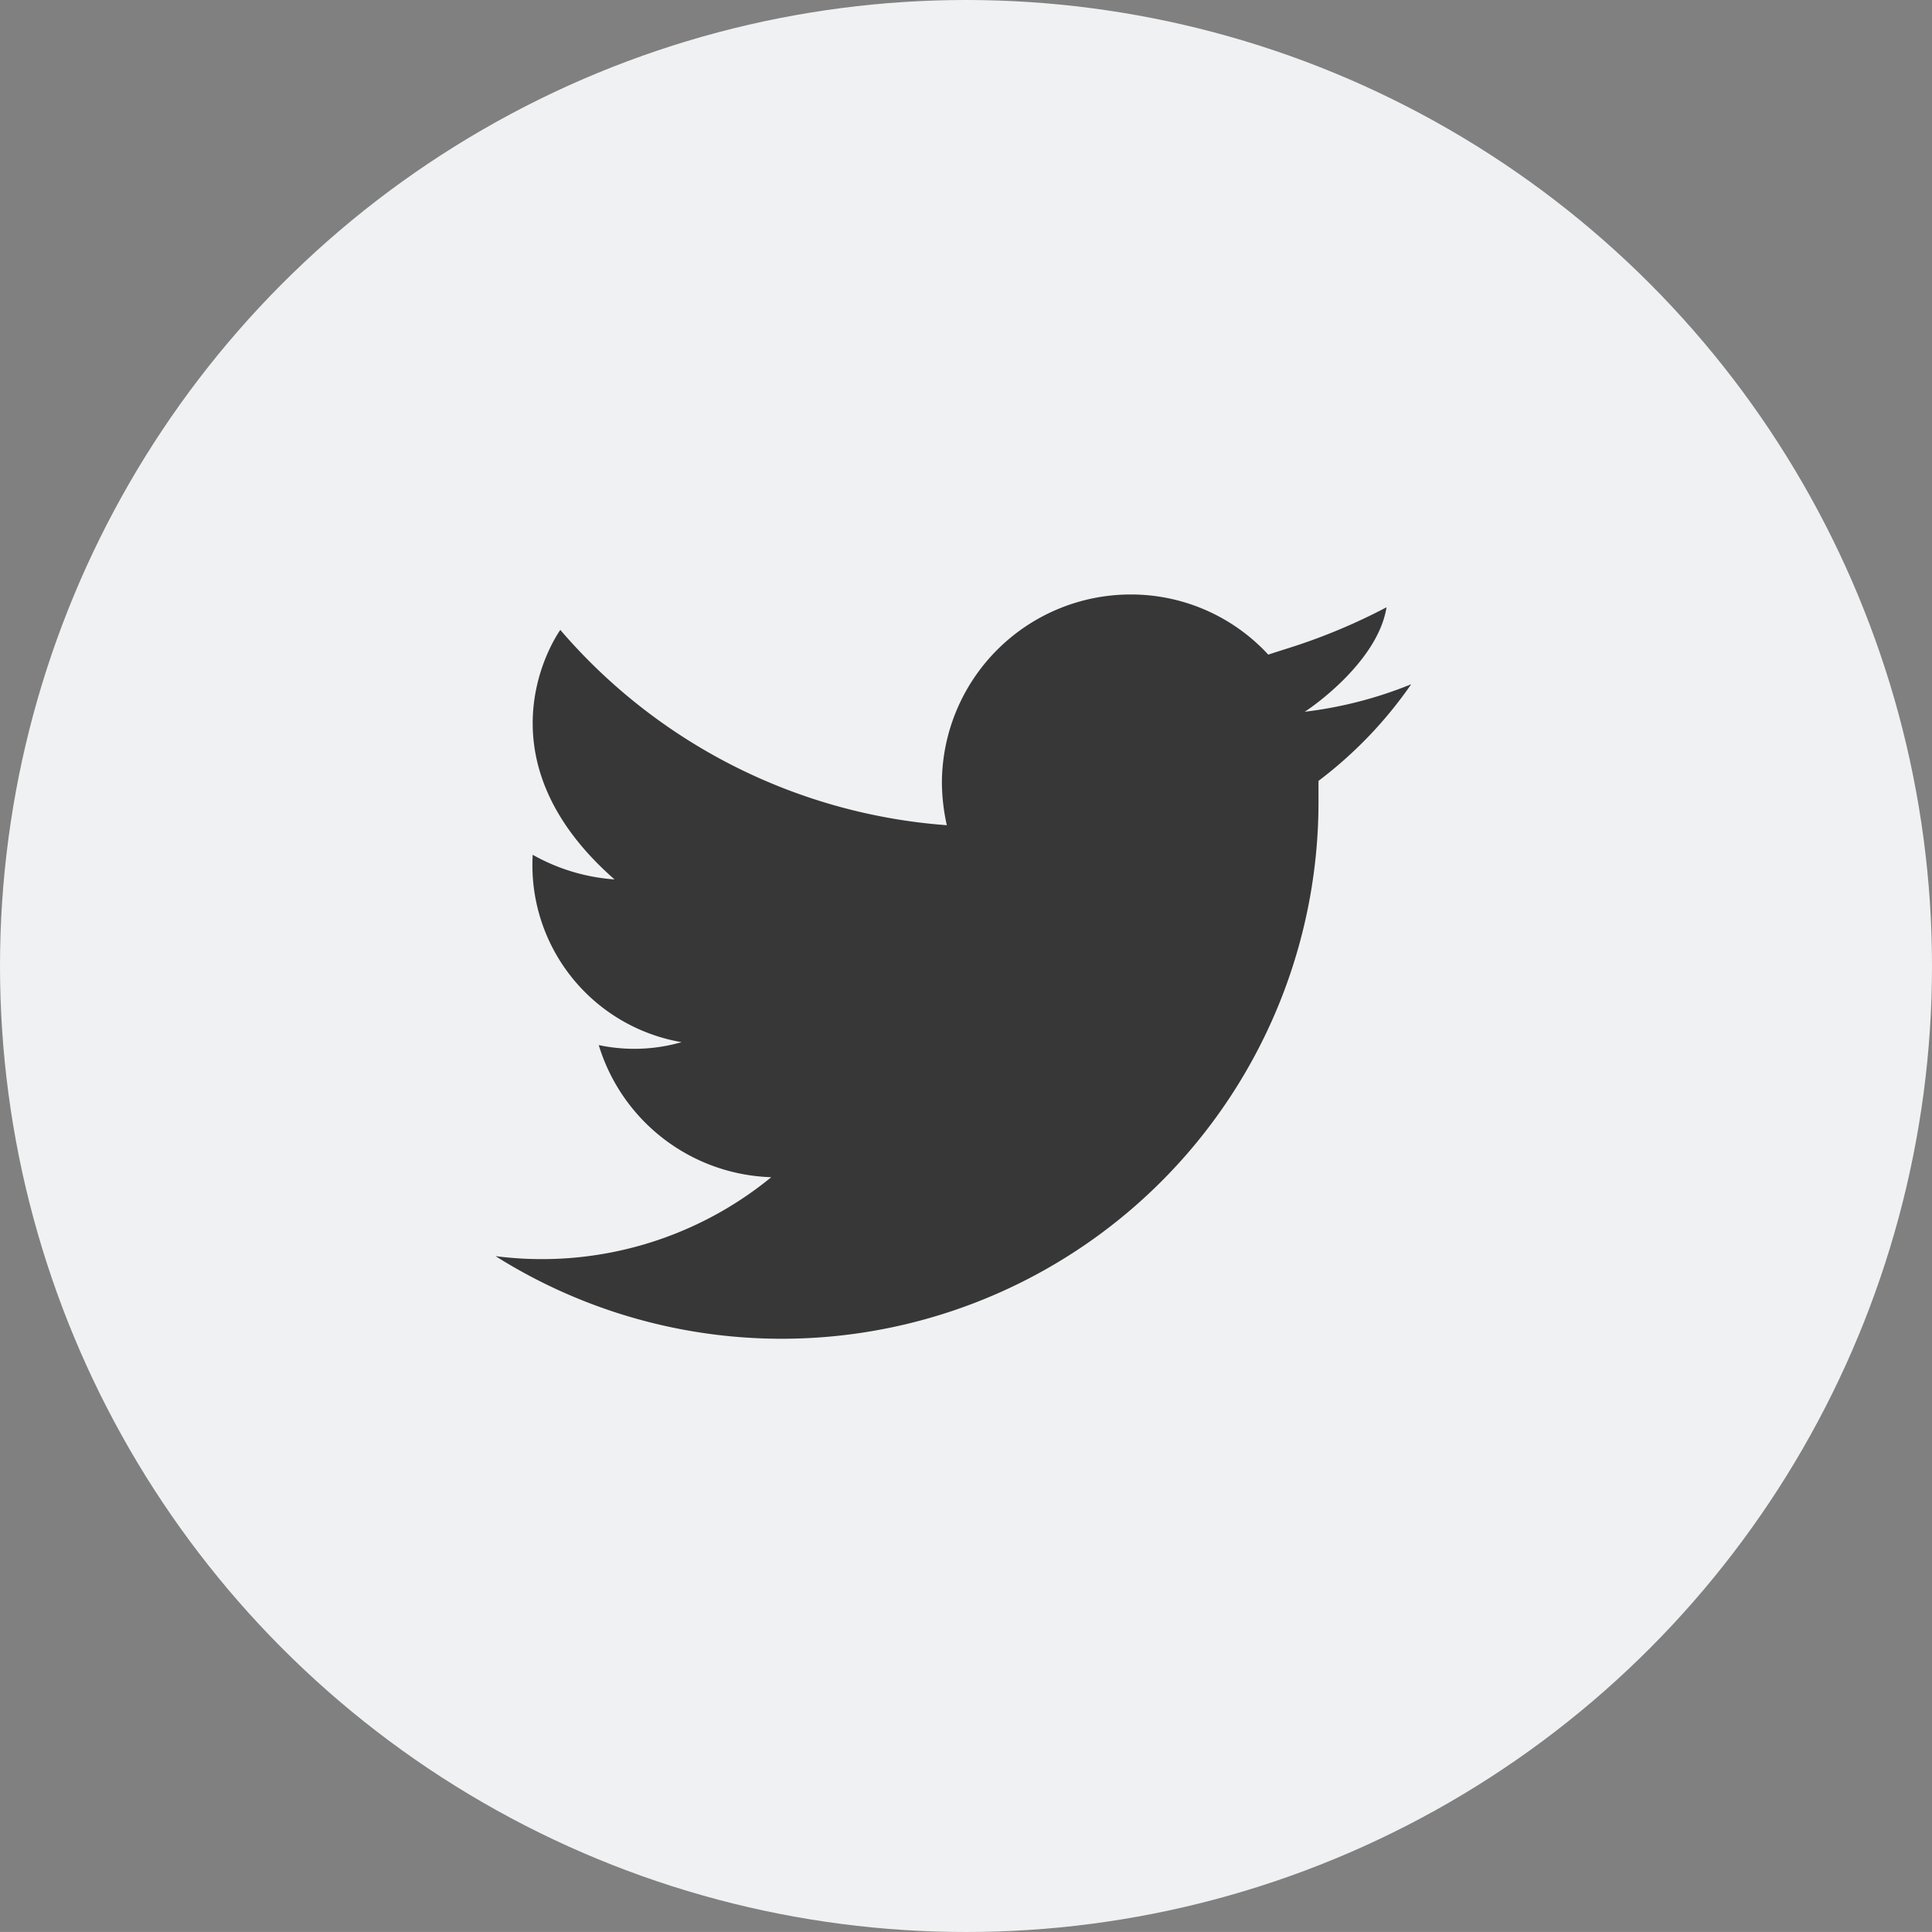
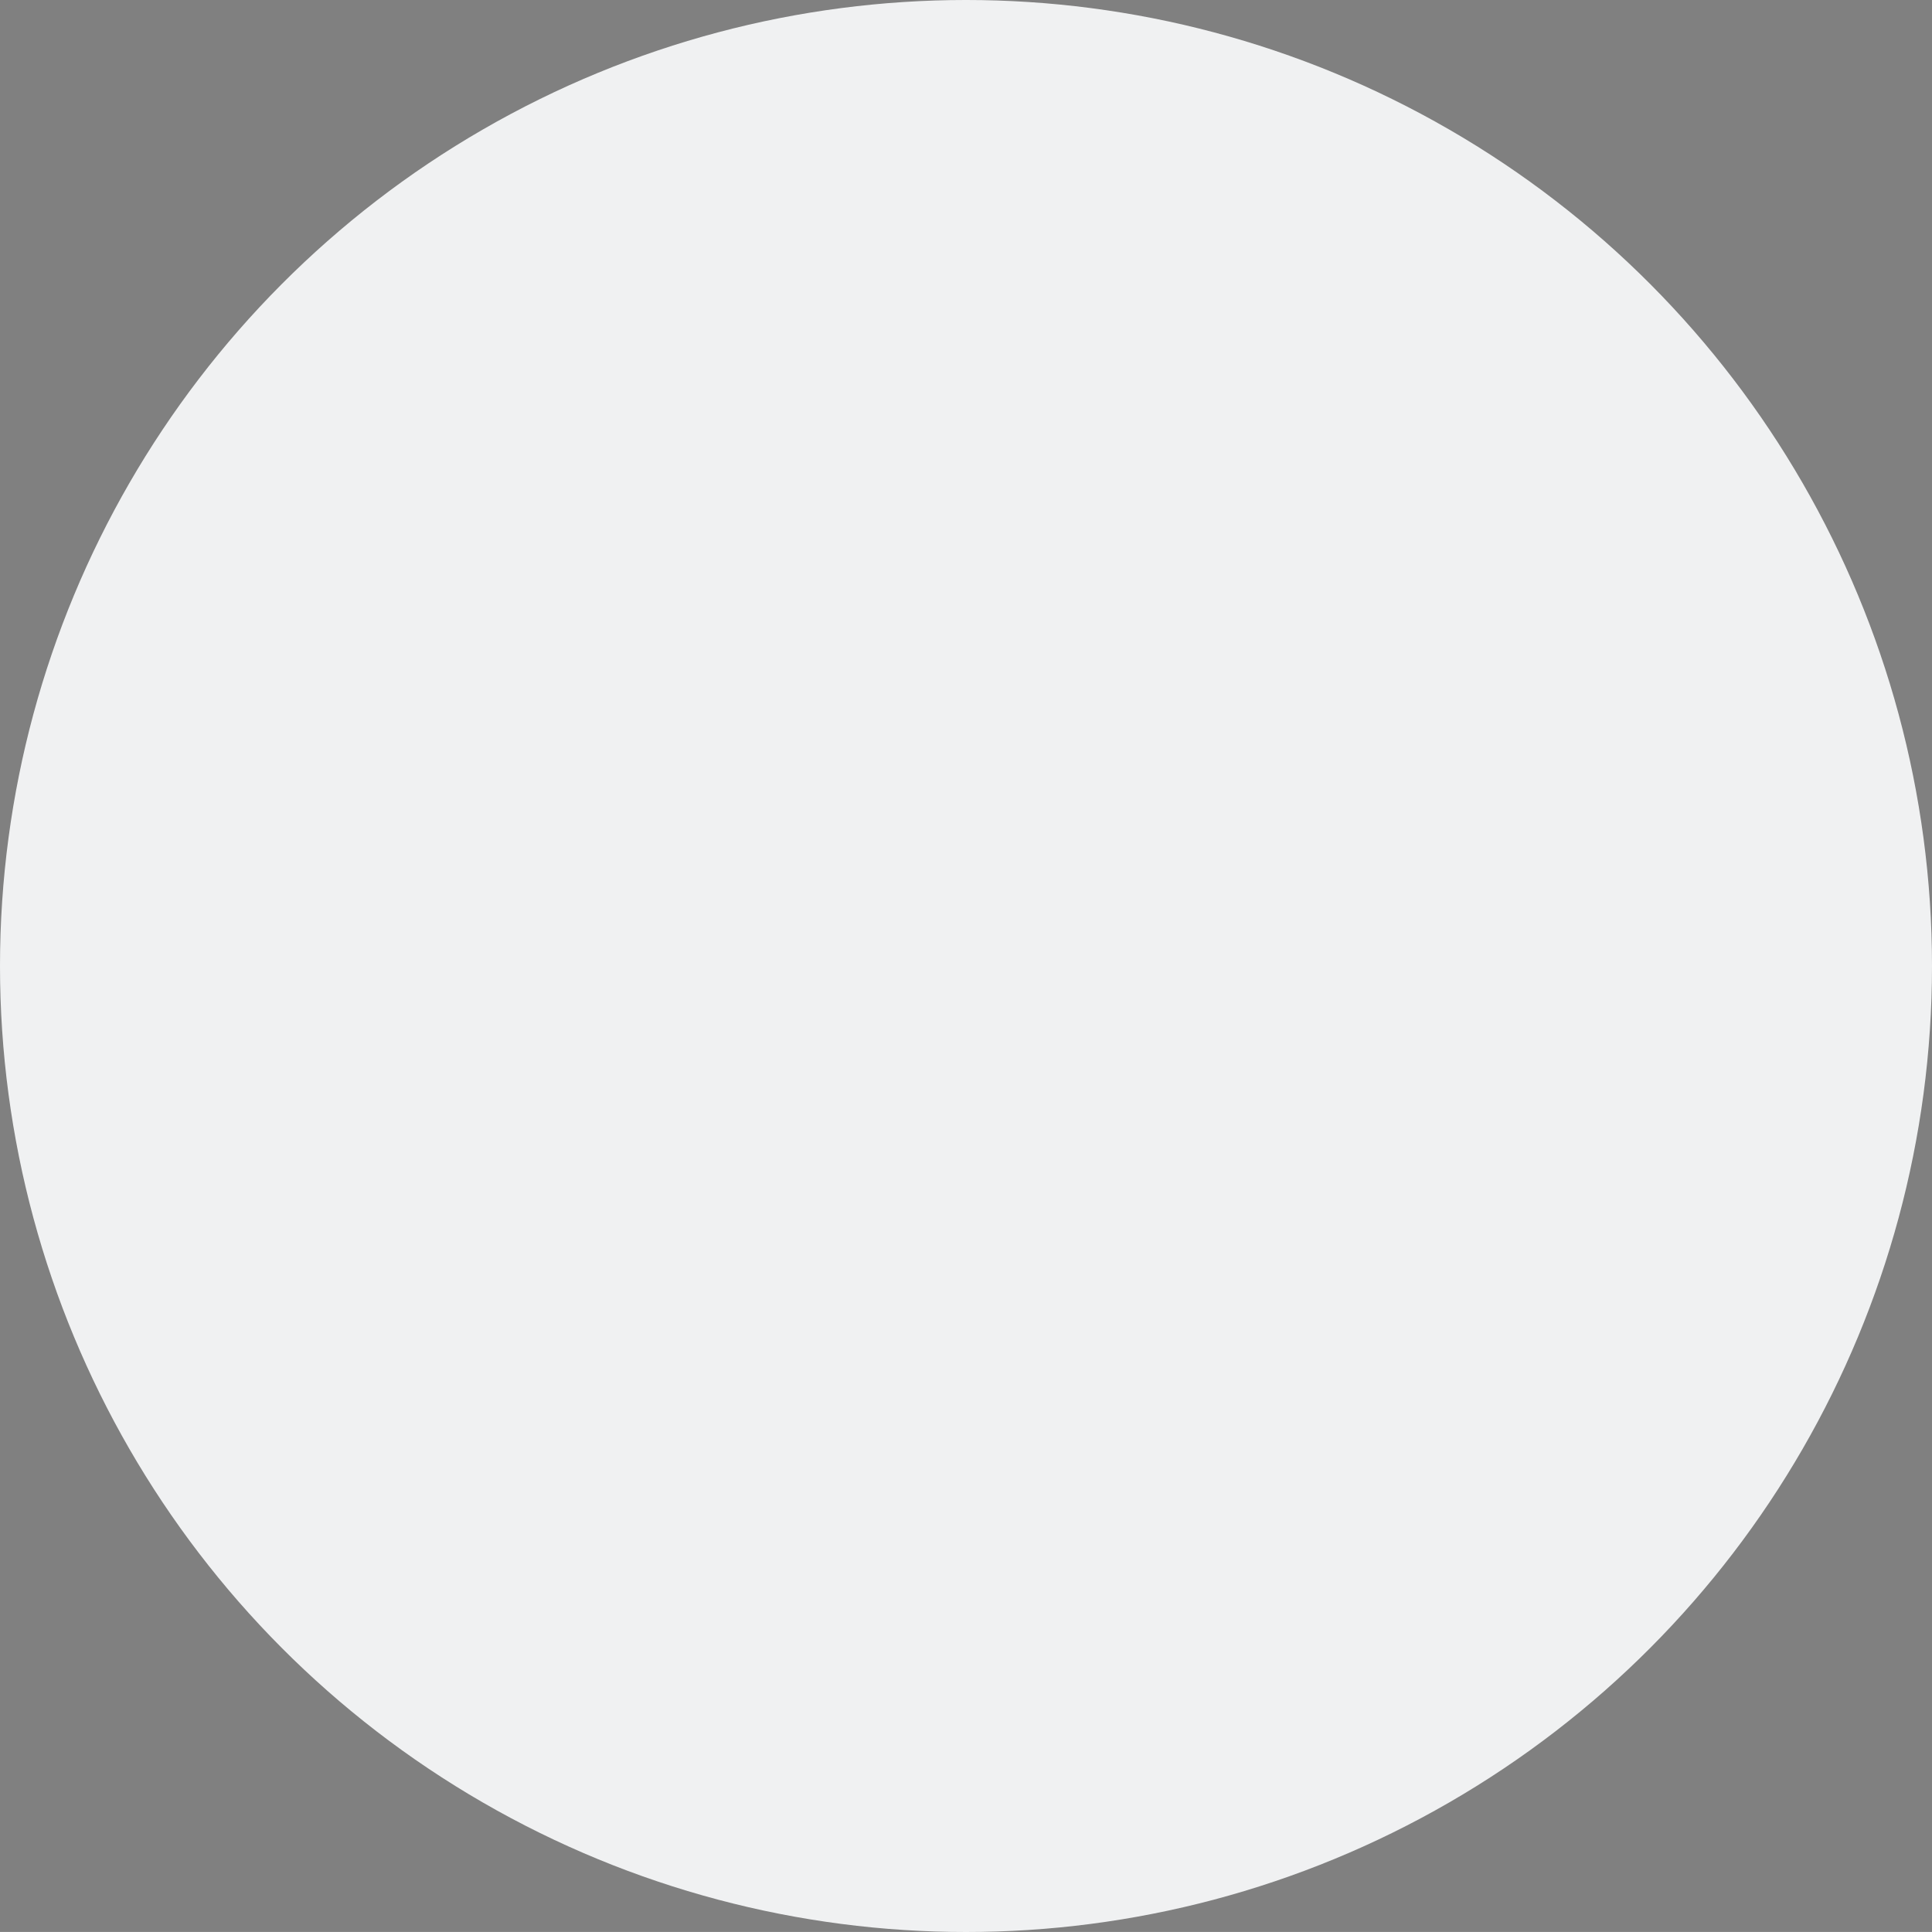
<svg xmlns="http://www.w3.org/2000/svg" id="Group_31" data-name="Group 31" width="52.106" height="52.105" viewBox="0 0 52.106 52.105">
  <rect x="0" y="0" width="52.106" height="52.105" fill="#808080" stroke="none" />
  <ellipse id="Ellipse_5" data-name="Ellipse 5" cx="26.053" cy="26.053" rx="26.053" ry="26.053" transform="translate(0 0)" fill="#f0f1f2" />
-   <path id="Path_238" data-name="Path 238" d="M537,6290.843a14.478,14.478,0,0,0,22.2-12.232v-.583a11.349,11.349,0,0,0,2.5-2.606,11.077,11.077,0,0,1-2.872.742h0c.133-.079,1.968-1.328,2.207-2.818a16.03,16.03,0,0,1-2.446,1.038c-.239.078-.505.16-.744.239a5.038,5.038,0,0,0-3.723-1.622,5.094,5.094,0,0,0-5.079,5.078,5.4,5.4,0,0,0,.133,1.145,15.2,15.2,0,0,1-10.424-5.267s-2.42,3.324,1.462,6.729a5.233,5.233,0,0,1-2.207-.665,4.844,4.844,0,0,0,4.015,5.054,4.621,4.621,0,0,1-2.234.079,5.026,5.026,0,0,0,4.653,3.563,9.763,9.763,0,0,1-7.445,2.128Z" transform="translate(-523.64 -6256.968)" fill="#373737" fill-rule="evenodd" />
</svg>